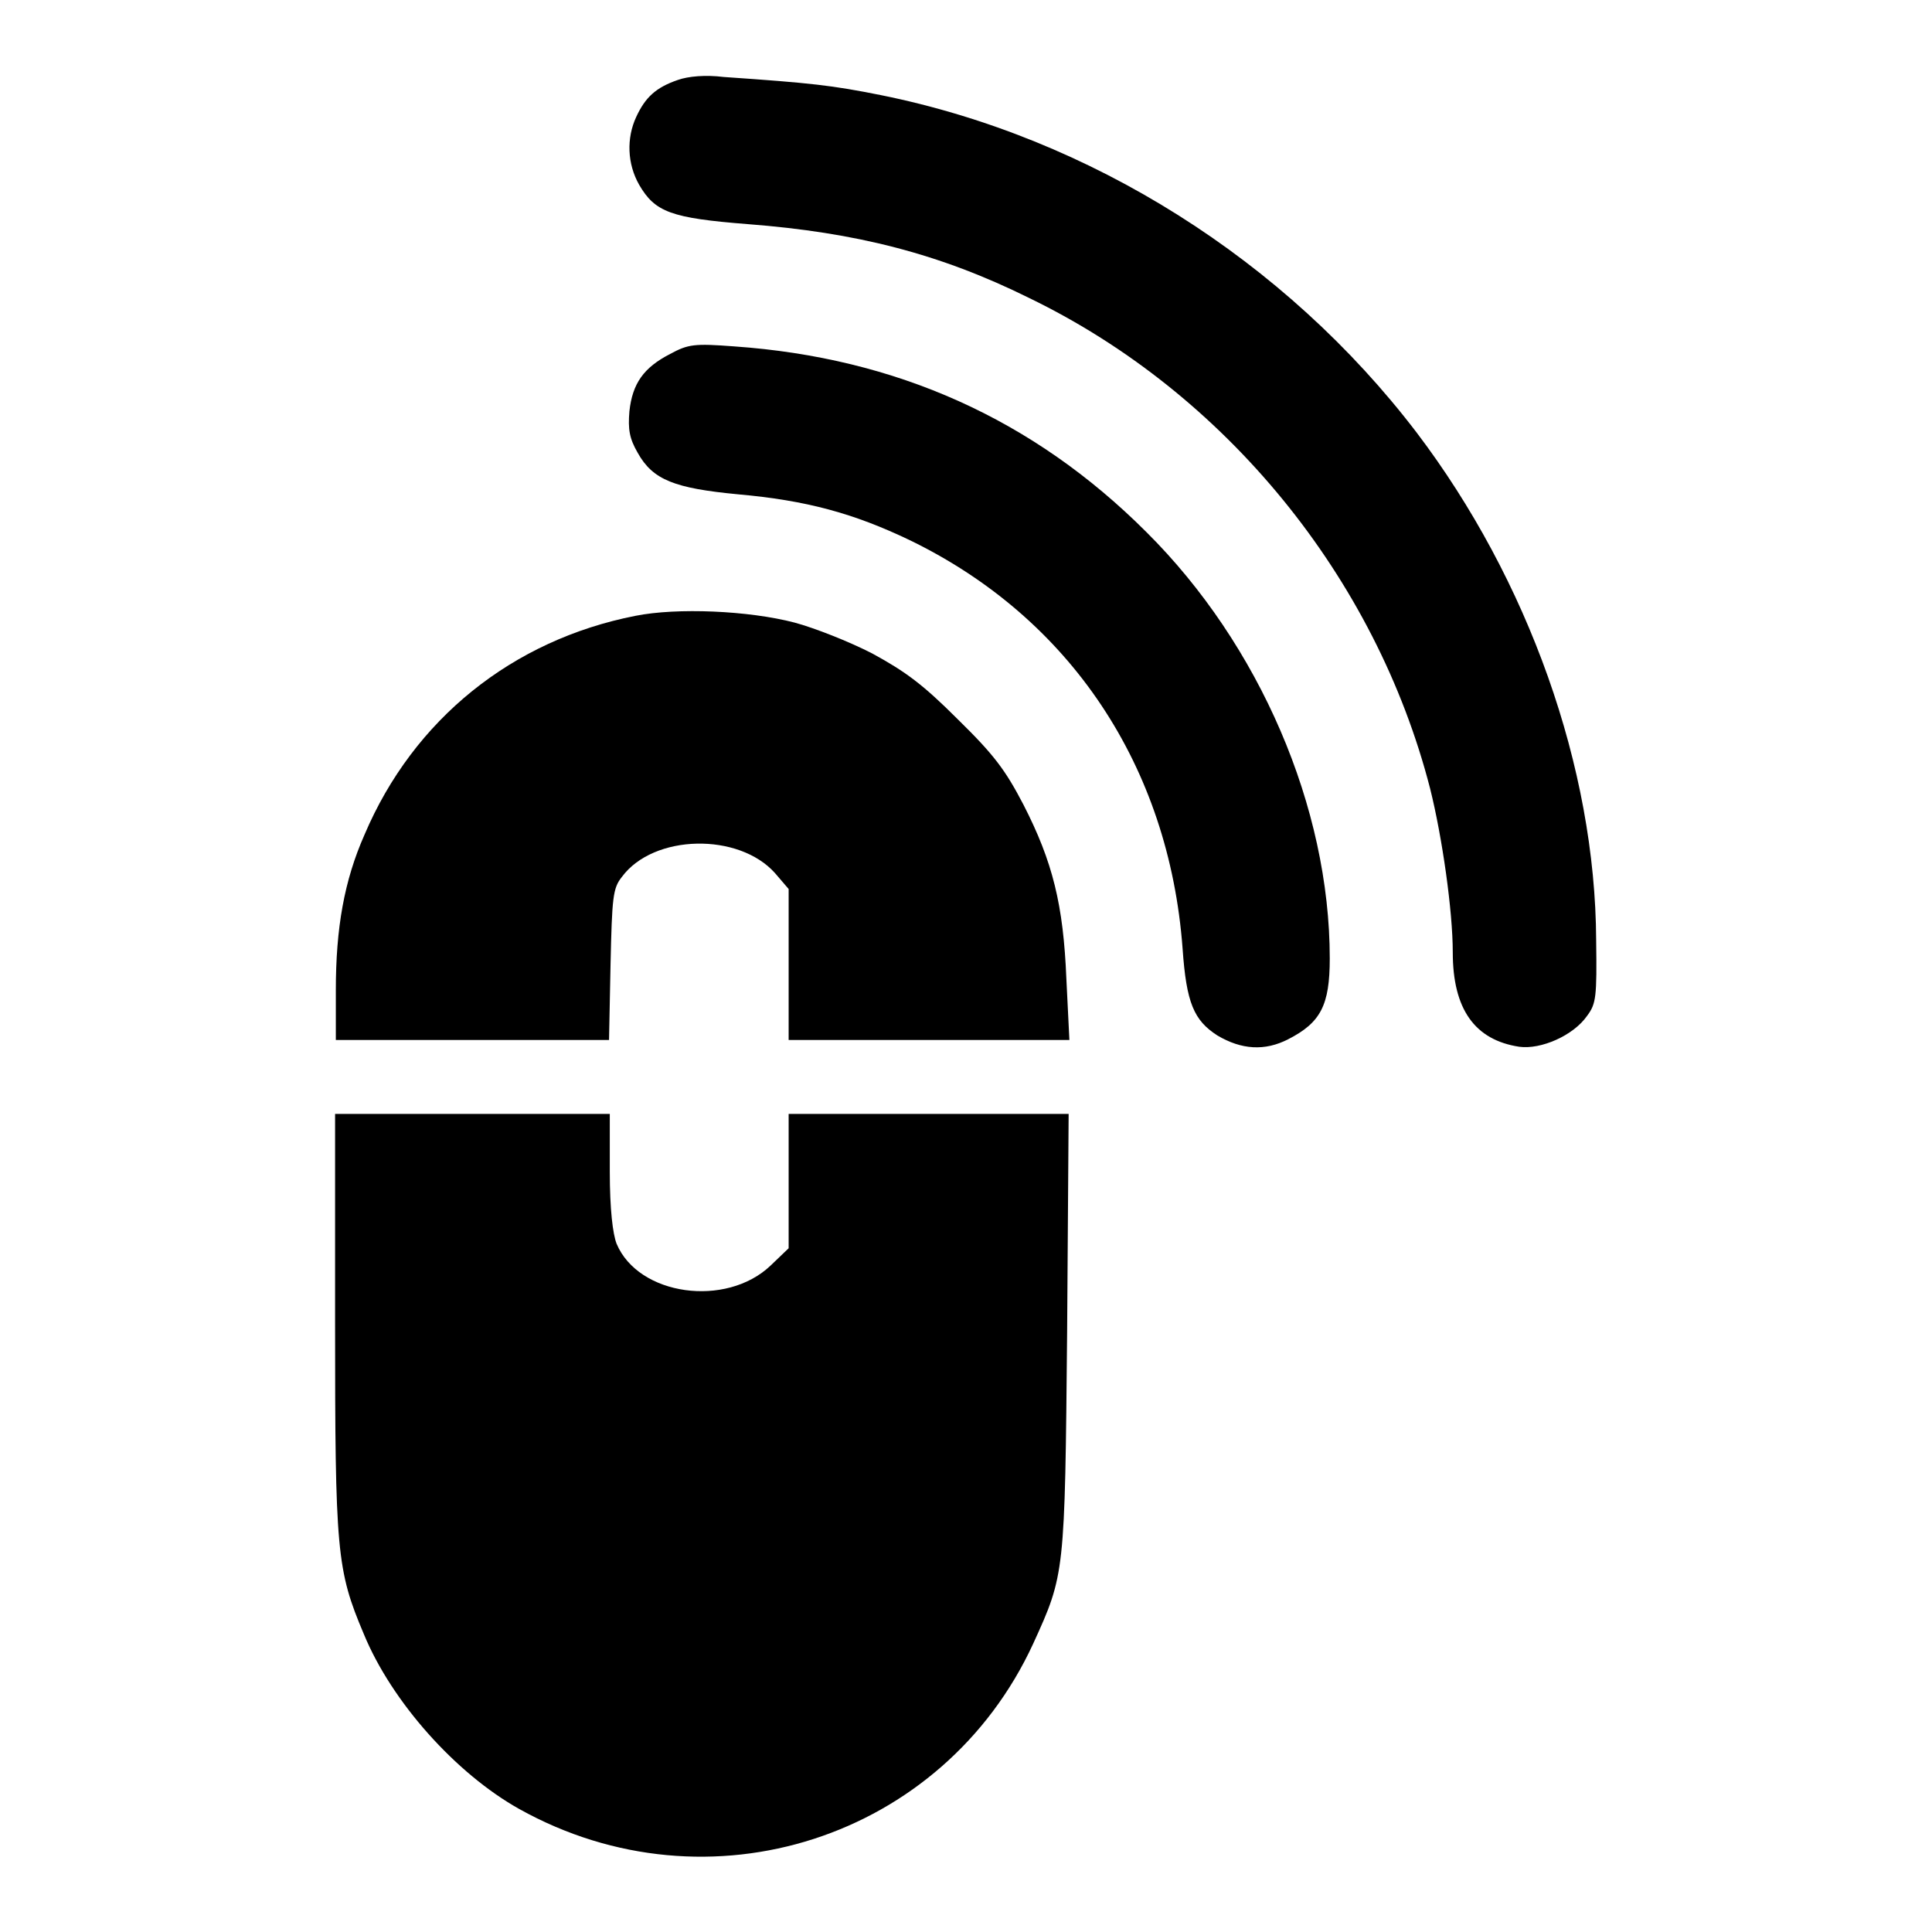
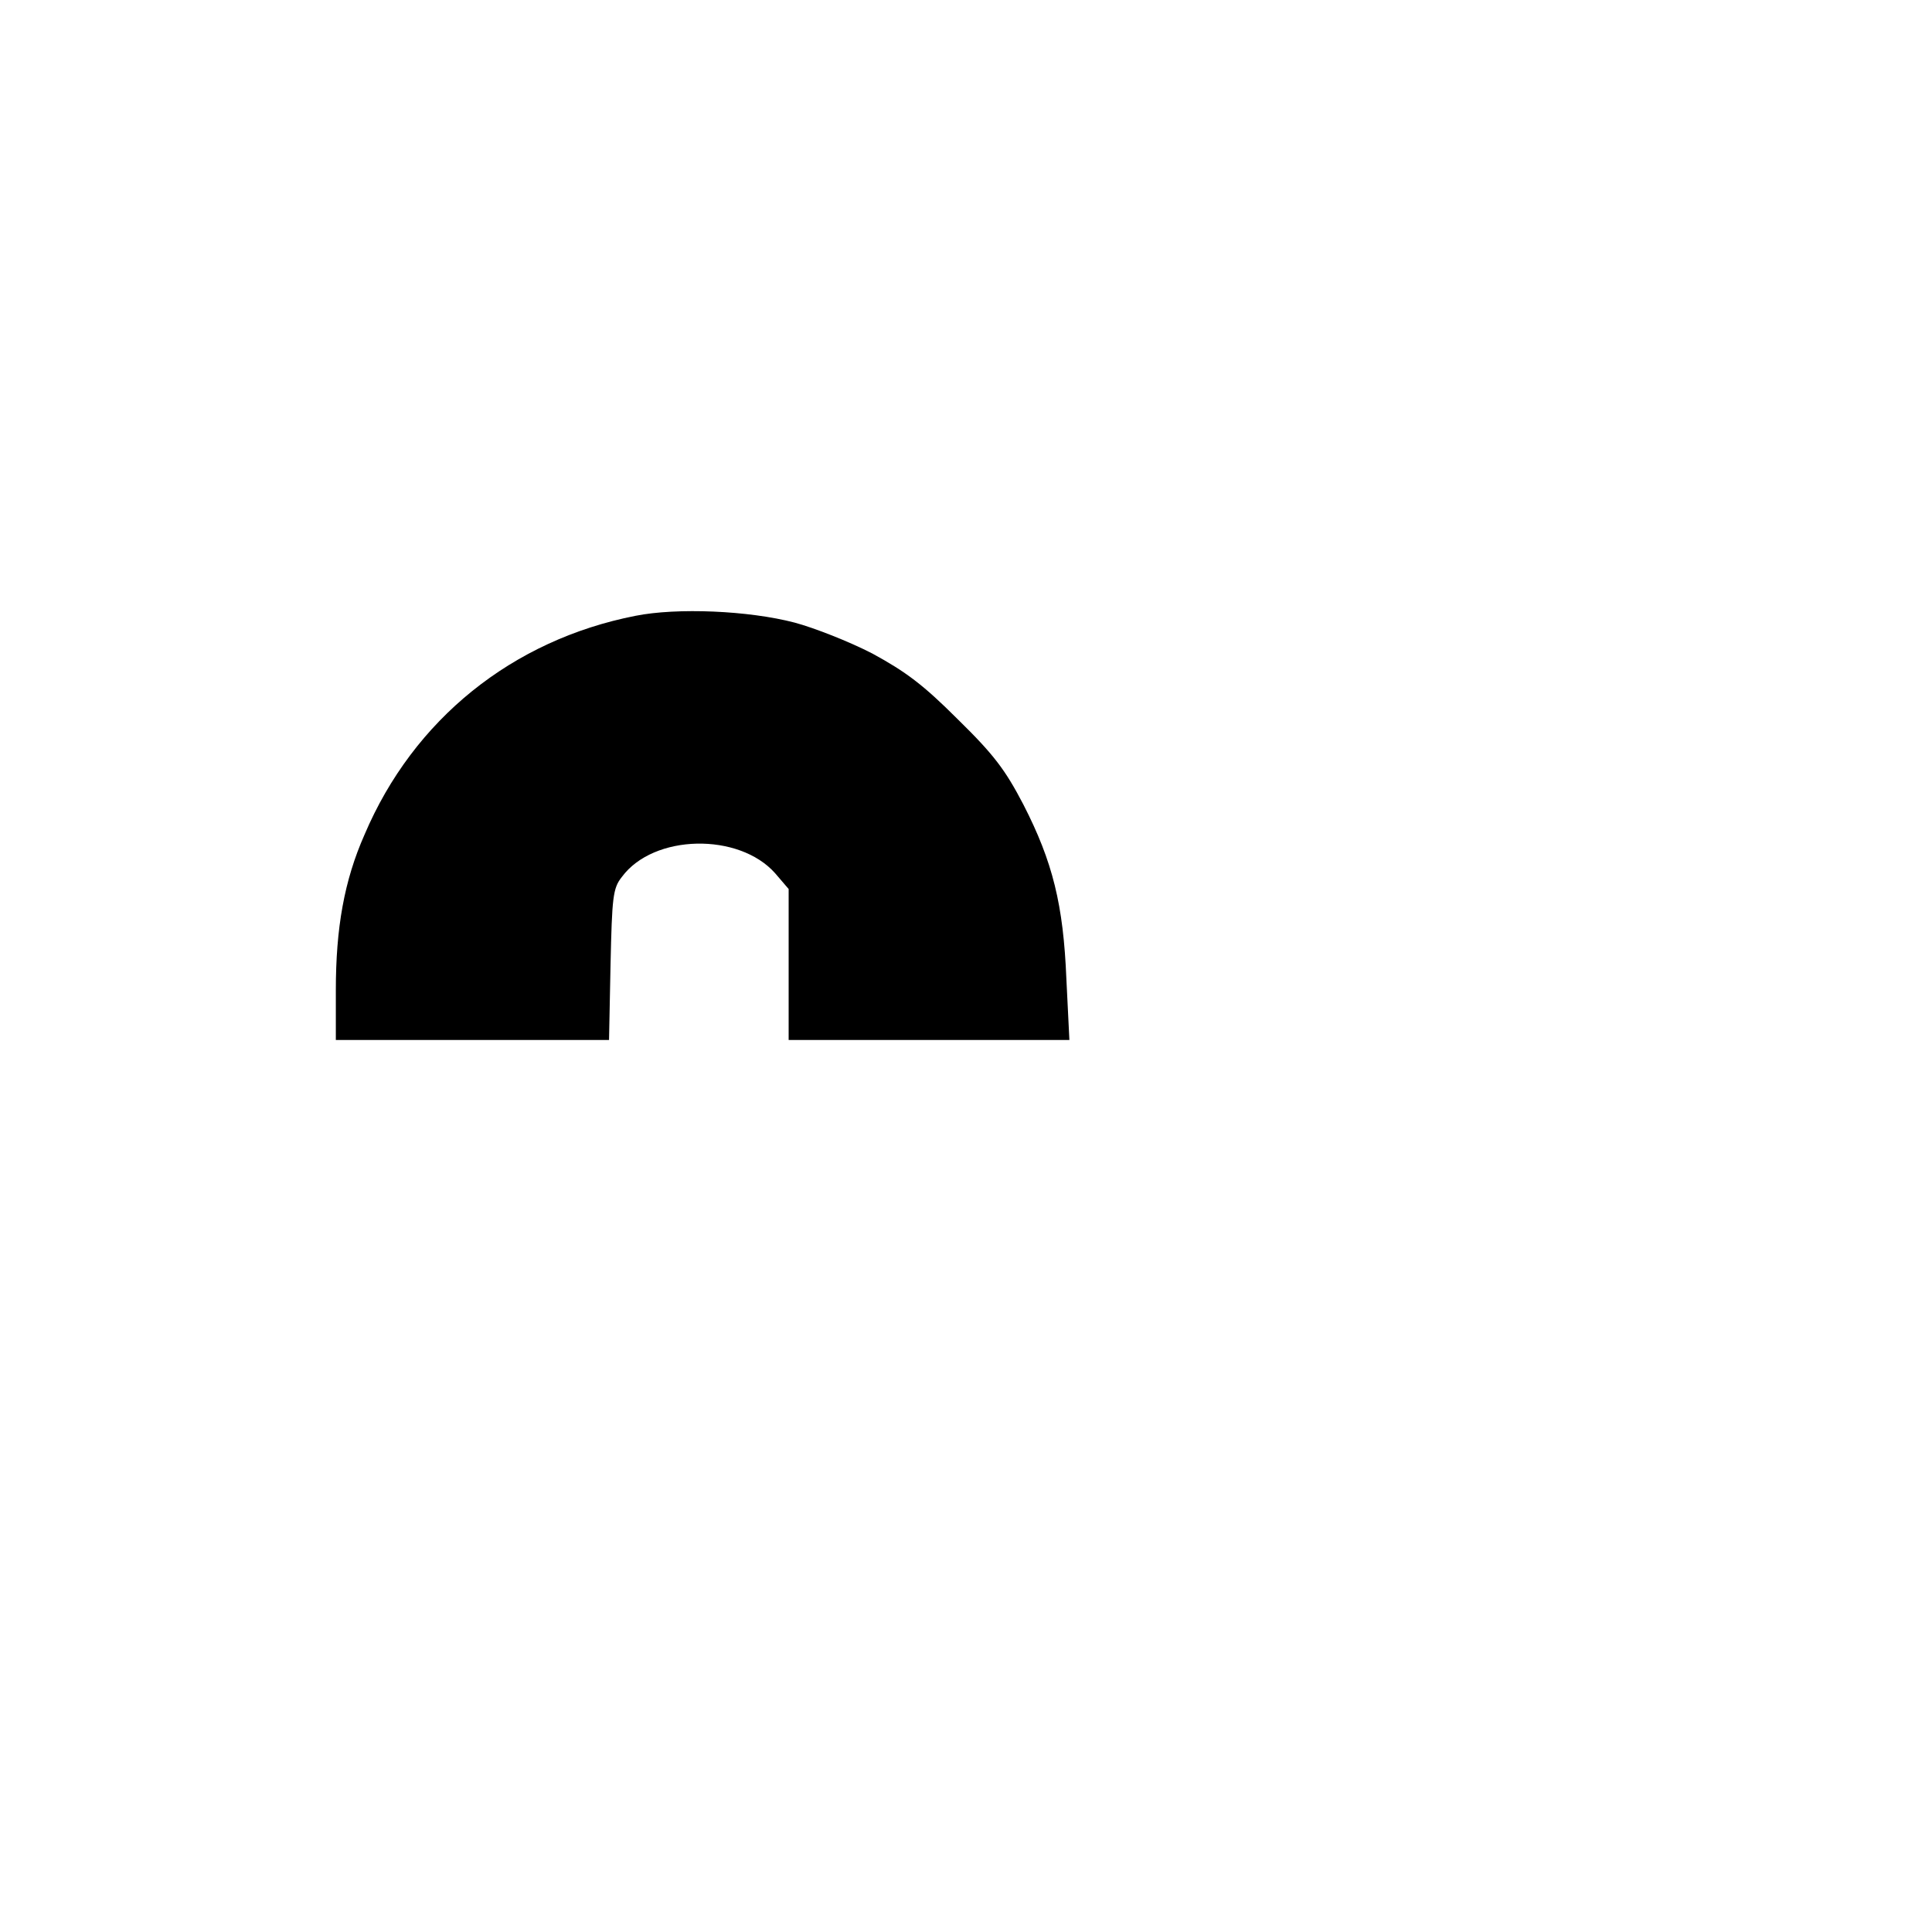
<svg xmlns="http://www.w3.org/2000/svg" version="1.1" x="0px" y="0px" viewBox="0 0 256 256" enable-background="new 0 0 256 256" xml:space="preserve">
  <g>
    <g>
      <g>
-         <path fill="#000000" d="M89.8,10.6c-2.9,1-4.3,2.3-5.5,4.9c-1.3,2.8-1.2,6.2,0.4,9c2.1,3.6,4.2,4.4,14.4,5.2c14.3,1.1,25.4,3.9,37.3,9.8c26,12.6,45.9,37,53.1,65c1.6,6.4,3,16.2,3,21.7c0,7.5,2.9,11.6,8.8,12.5c2.9,0.4,7.2-1.5,9-4.1c1.2-1.6,1.3-2.5,1.2-10c-0.1-22.9-9-47.8-23.8-67.3c-17.4-22.8-43.2-39.1-71-44.7c-6.5-1.3-9.2-1.6-20.8-2.4C93.5,9.9,91.2,10.1,89.8,10.6z" />
-         <path fill="#000000" d="M88.8,46.9c-3.5,1.8-5,3.9-5.4,7.6c-0.2,2.4,0,3.6,1.1,5.5c2,3.6,4.9,4.7,13.3,5.5c9,0.8,15.3,2.5,22.8,6.1c21.2,10.3,34.3,29.9,36.1,54.1c0.5,7.2,1.5,9.5,4.6,11.5c3.2,1.9,6.3,2.1,9.4,0.5c4.3-2.2,5.5-4.5,5.5-10.7c0-20-9.3-41.6-24.3-56.5c-15-15-33.2-23.1-54.6-24.6C92,45.5,91.2,45.6,88.8,46.9z" />
        <path fill="#000000" d="M84.2,81.6c-16.3,3.2-29.4,13.7-35.9,29c-2.7,6.1-3.8,12.4-3.8,20.6v6.6h18.1h18.1l0.2-10c0.2-8.9,0.3-10.1,1.5-11.6c4.2-5.7,15.5-5.9,20.3-0.5l1.8,2.1v10v10h18.6h18.6l-0.4-8.1c-0.4-9.8-1.8-15.5-5.7-23.1c-2.4-4.6-3.9-6.6-8.7-11.3c-4.6-4.6-6.9-6.3-11.3-8.7c-3.1-1.6-7.7-3.4-10.3-4.1C99.2,80.9,89.7,80.5,84.2,81.6z" />
-         <path fill="#000000" d="M44.4,175.1c0,30.5,0.2,32.9,3.8,41.4c3.7,9,12.2,18.5,20.6,23.2c25.1,14,56.2,3.9,68.1-21.9c4.2-9.2,4.2-9.2,4.5-41.3l0.2-28.9h-18.5h-18.6v8.9v8.9l-2.4,2.3c-5.9,5.6-17.5,4-20.4-2.9c-0.5-1.3-0.9-4.5-0.9-9.6v-7.6H62.6H44.4L44.4,175.1L44.4,175.1z" />
      </g>
    </g>
  </g>
</svg>